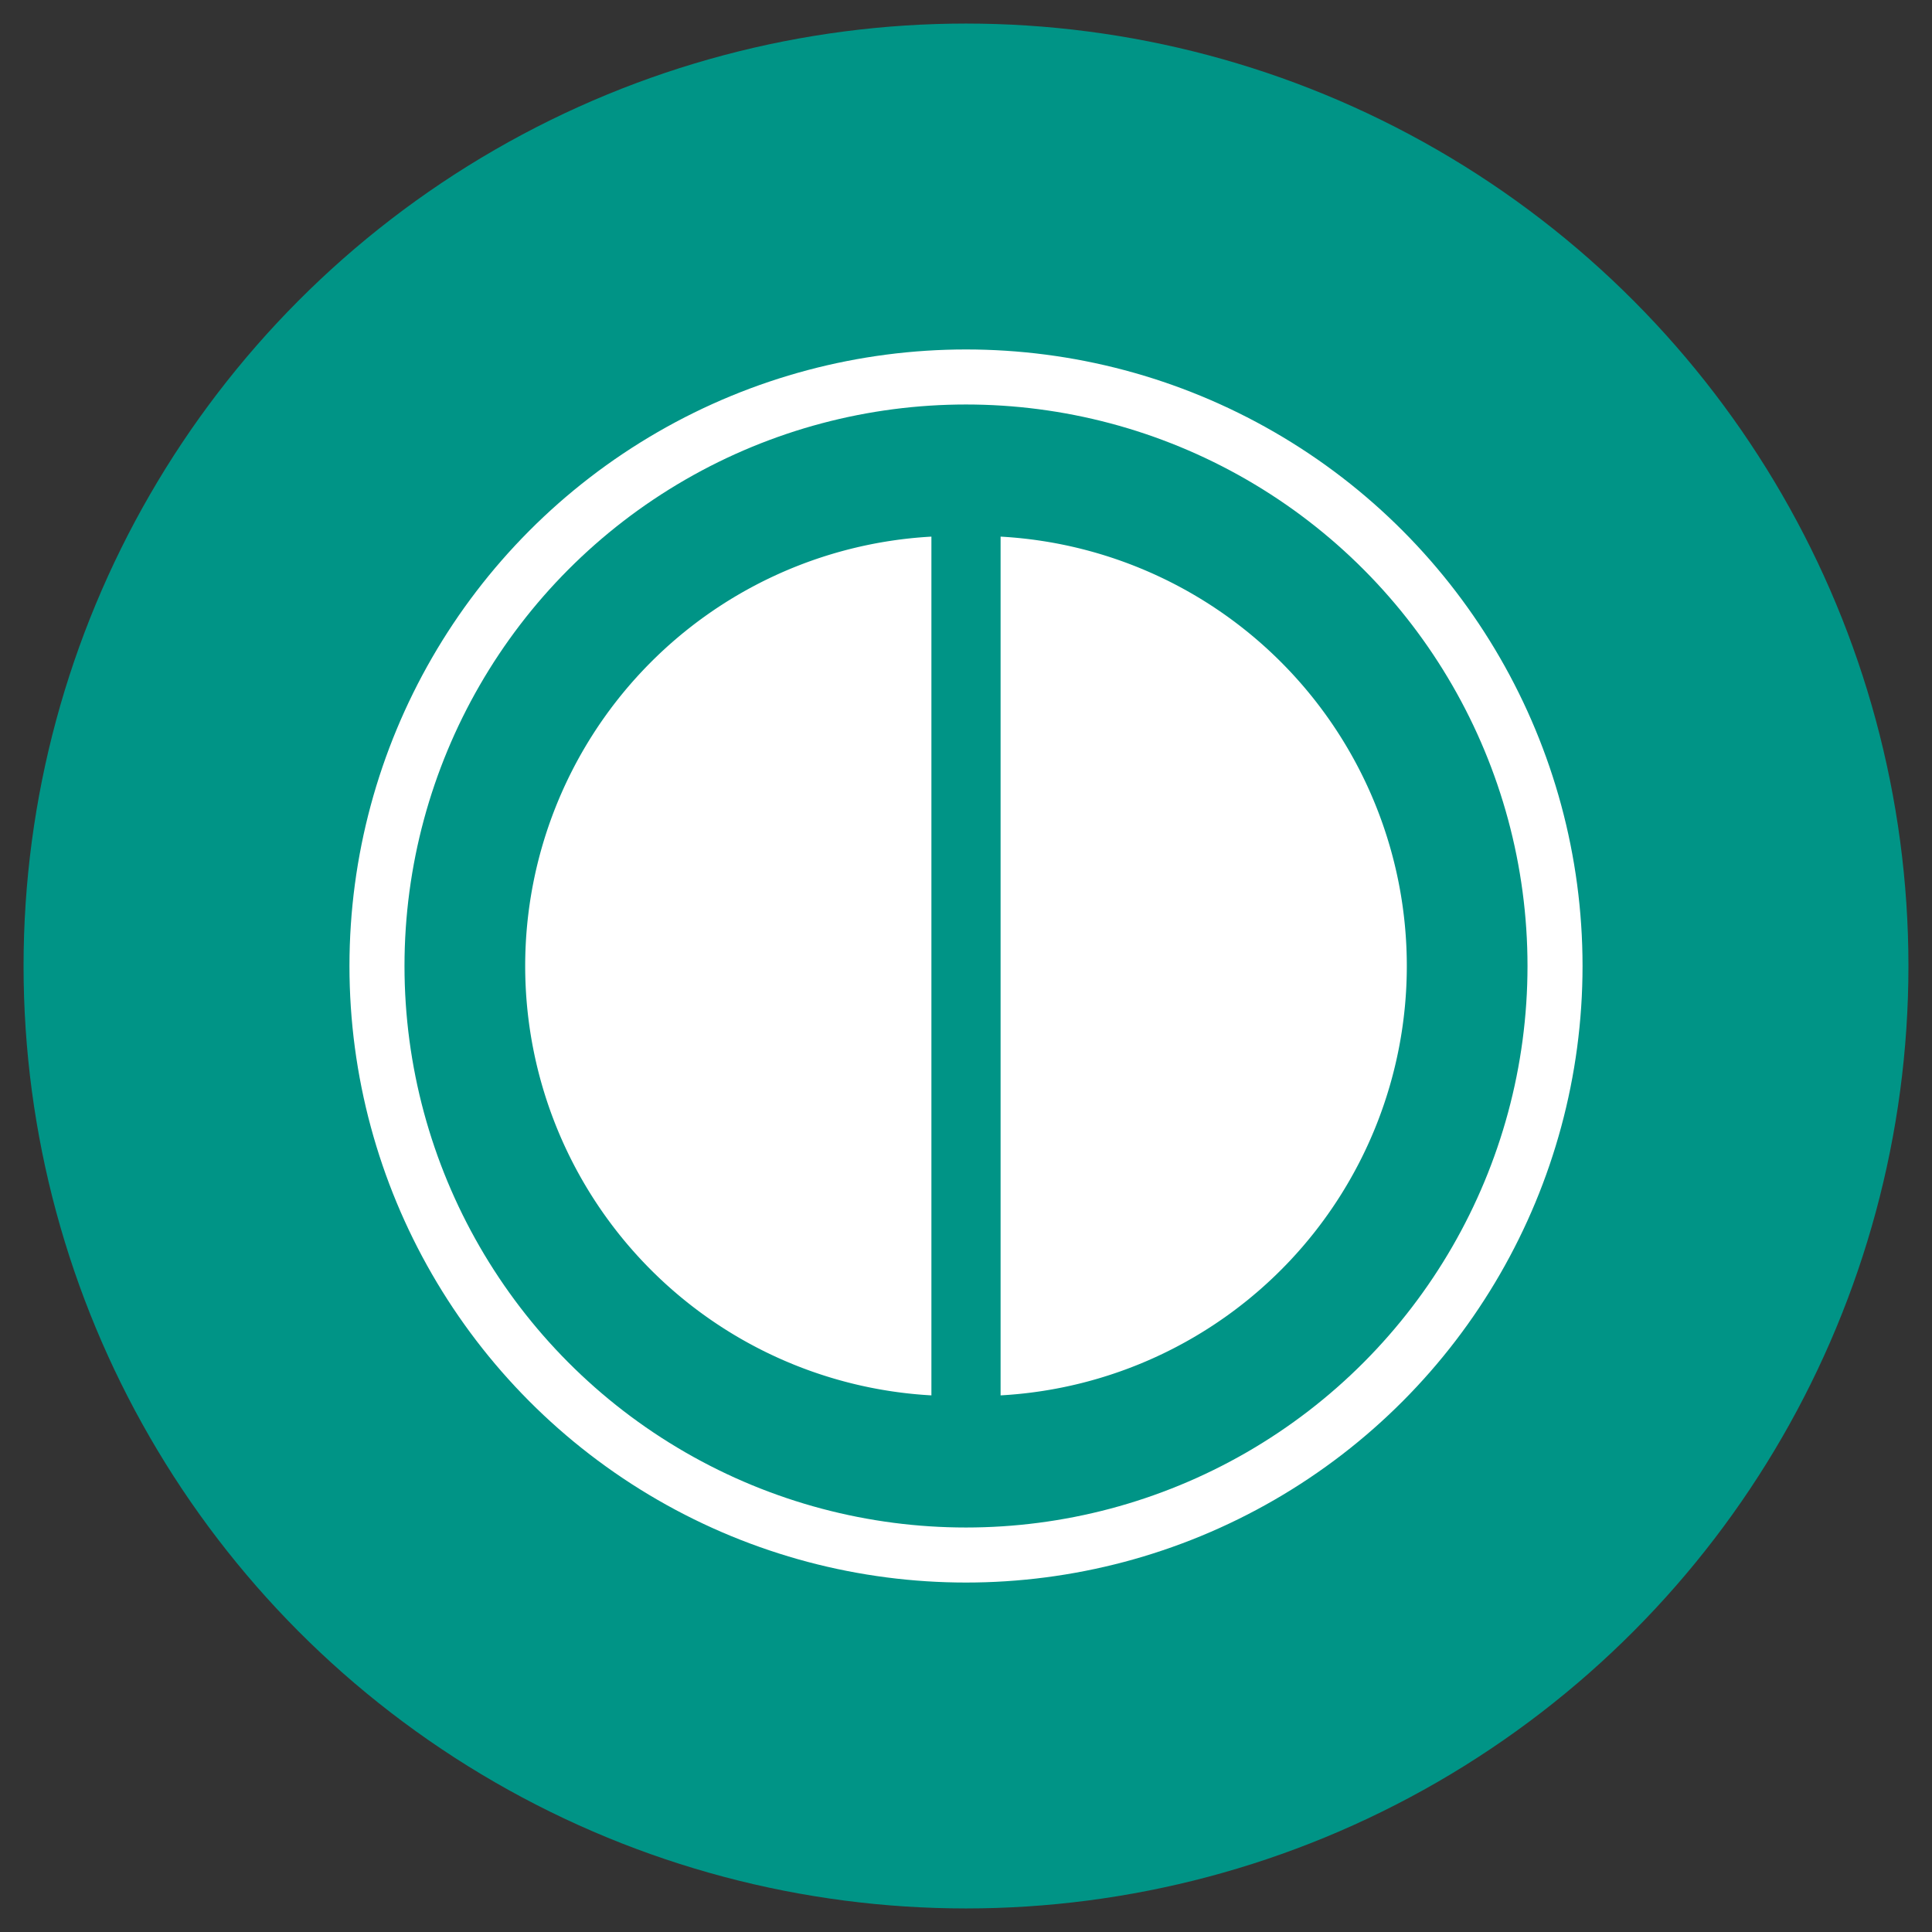
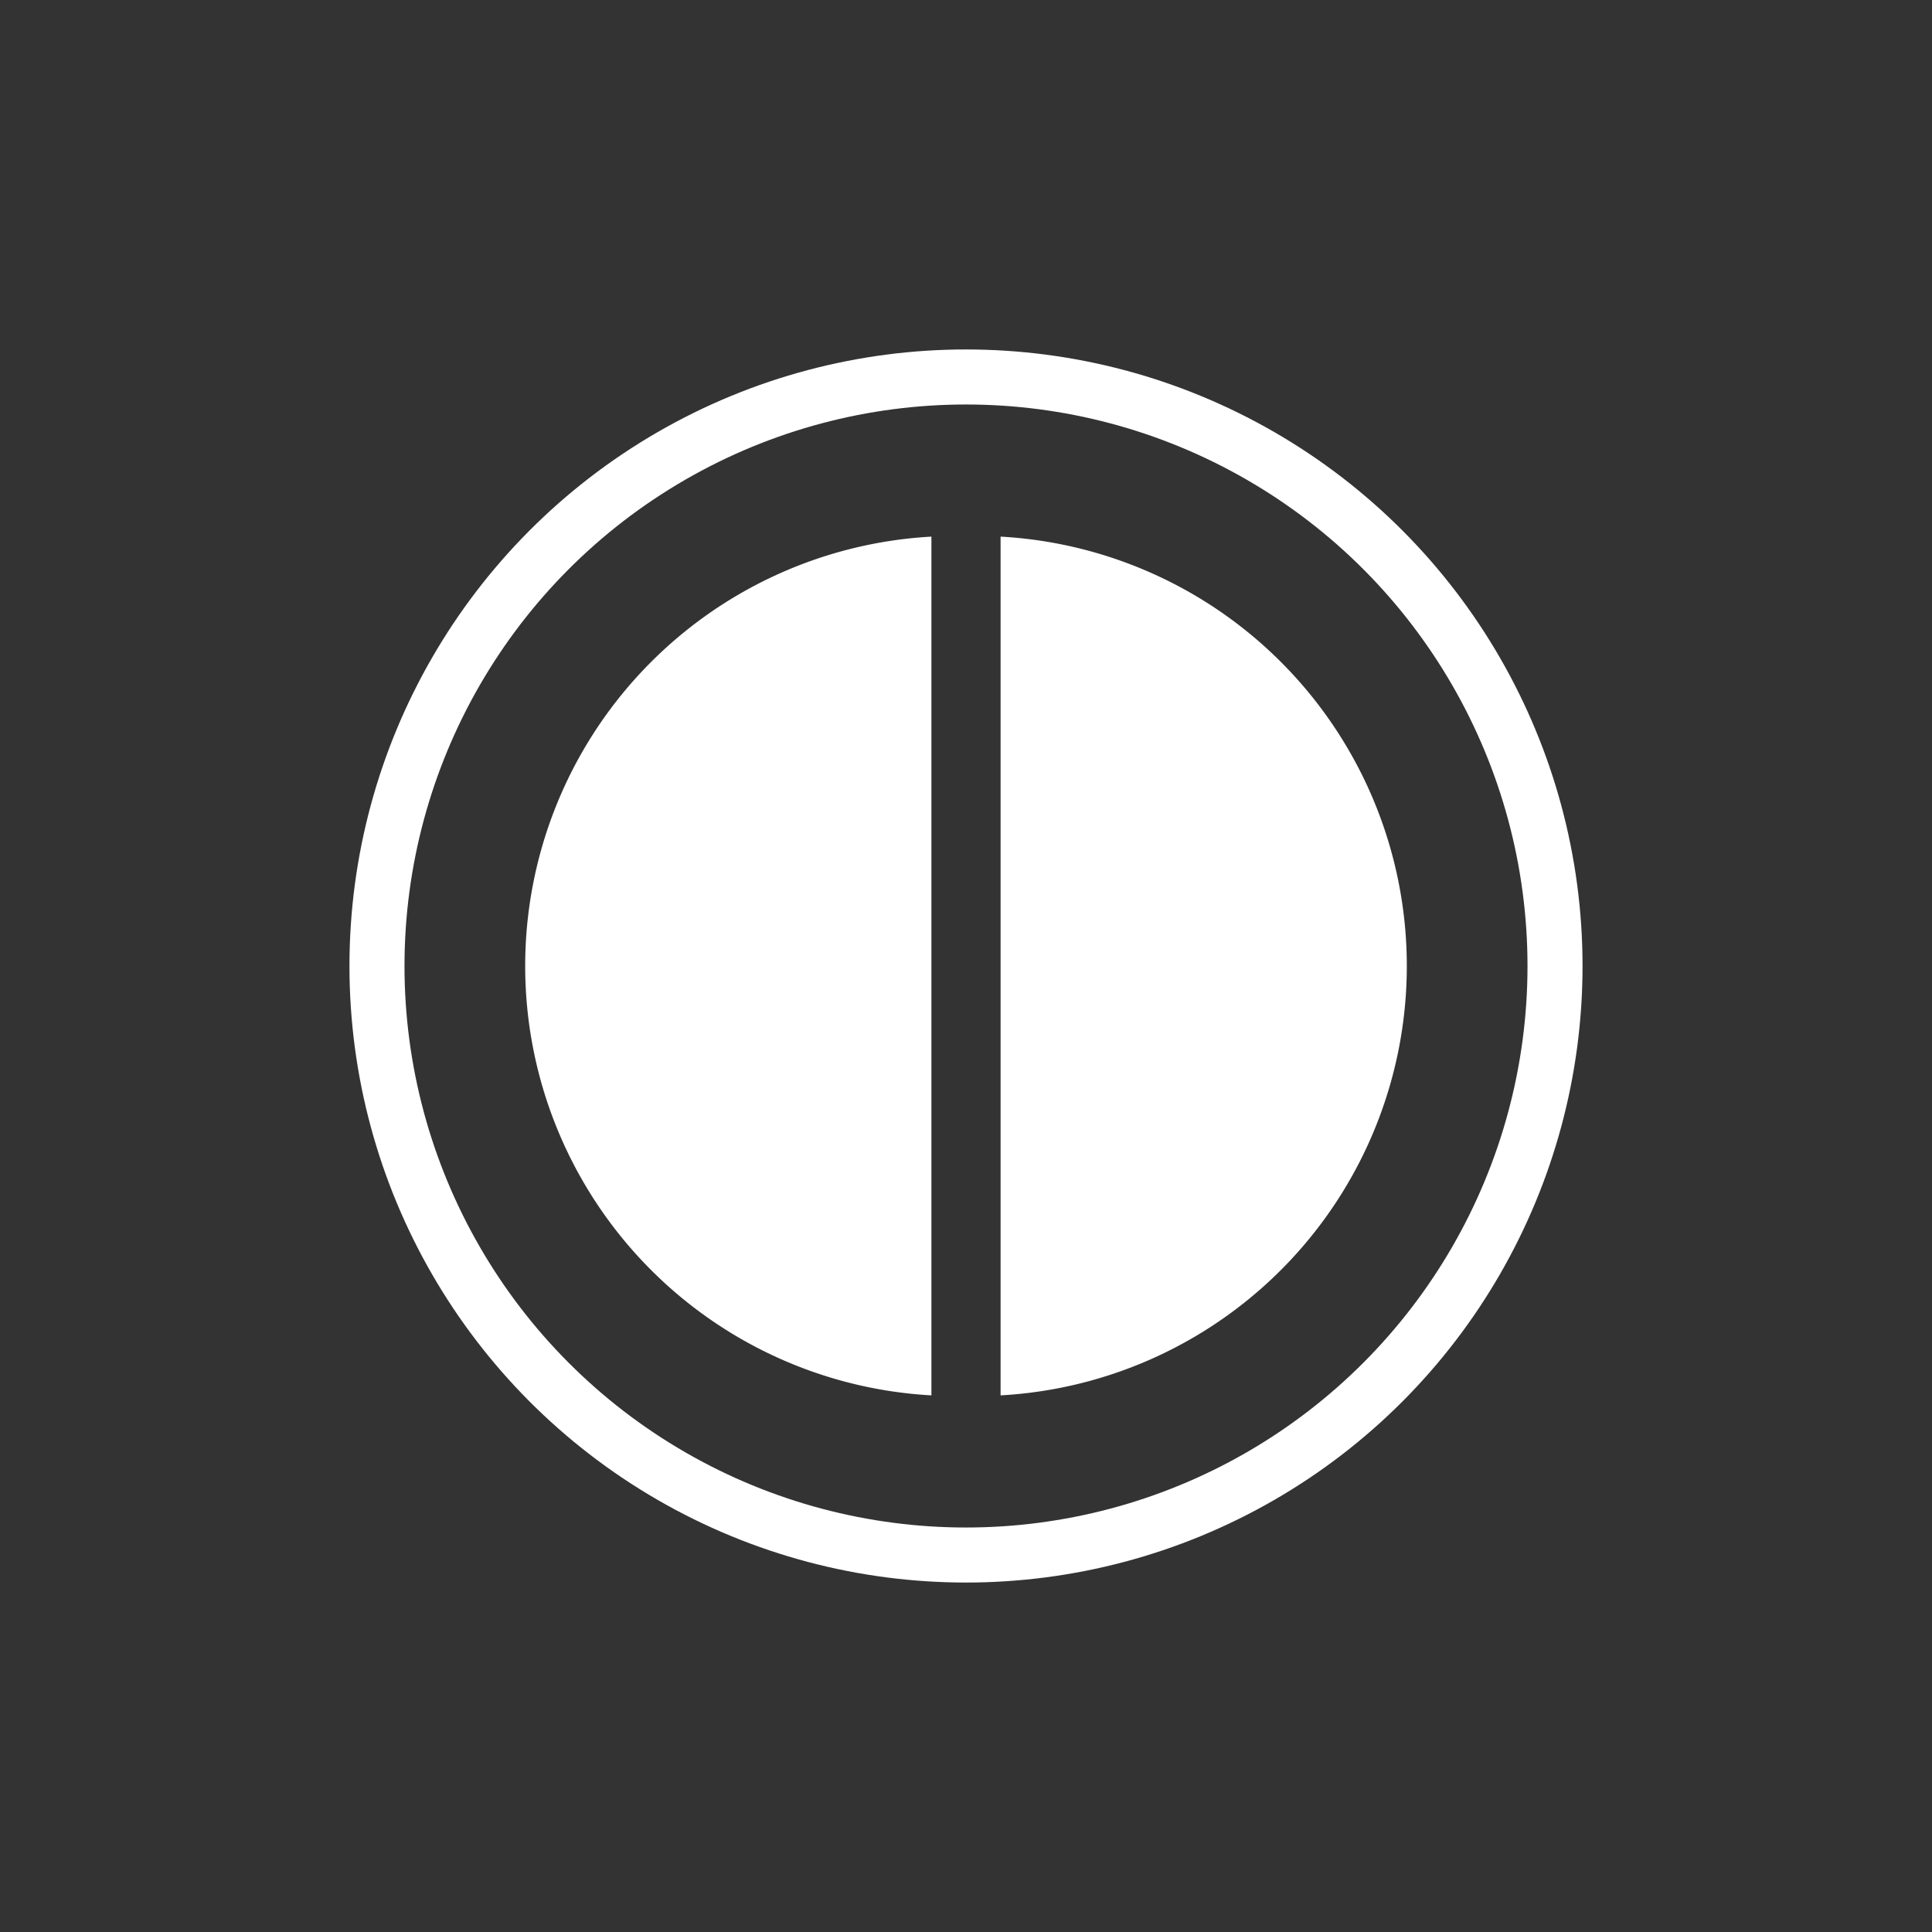
<svg xmlns="http://www.w3.org/2000/svg" id="Layer_1" data-name="Layer 1" viewBox="0 0 410 410">
  <rect x="0" y="0" width="410" height="410" fill="#333333" stroke="none" />
  <defs>
    <style>.cls-1{fill:#009486;}.cls-2{fill:#fff;}.cls-3{fill:none;stroke:#fff;stroke-miterlimit:10;stroke-width:11.68px;}</style>
  </defs>
  <title>Artboard 3</title>
-   <circle class="cls-1" cx="205" cy="205" r="200" />
  <path class="cls-2" d="M197.66,296.12V113.88a91.26,91.26,0,0,0,0,182.24Z" />
  <path class="cls-2" d="M212.34,113.88V296.12a91.26,91.26,0,0,0,0-182.24Z" />
  <circle class="cls-3" cx="205" cy="205" r="125" />
</svg>